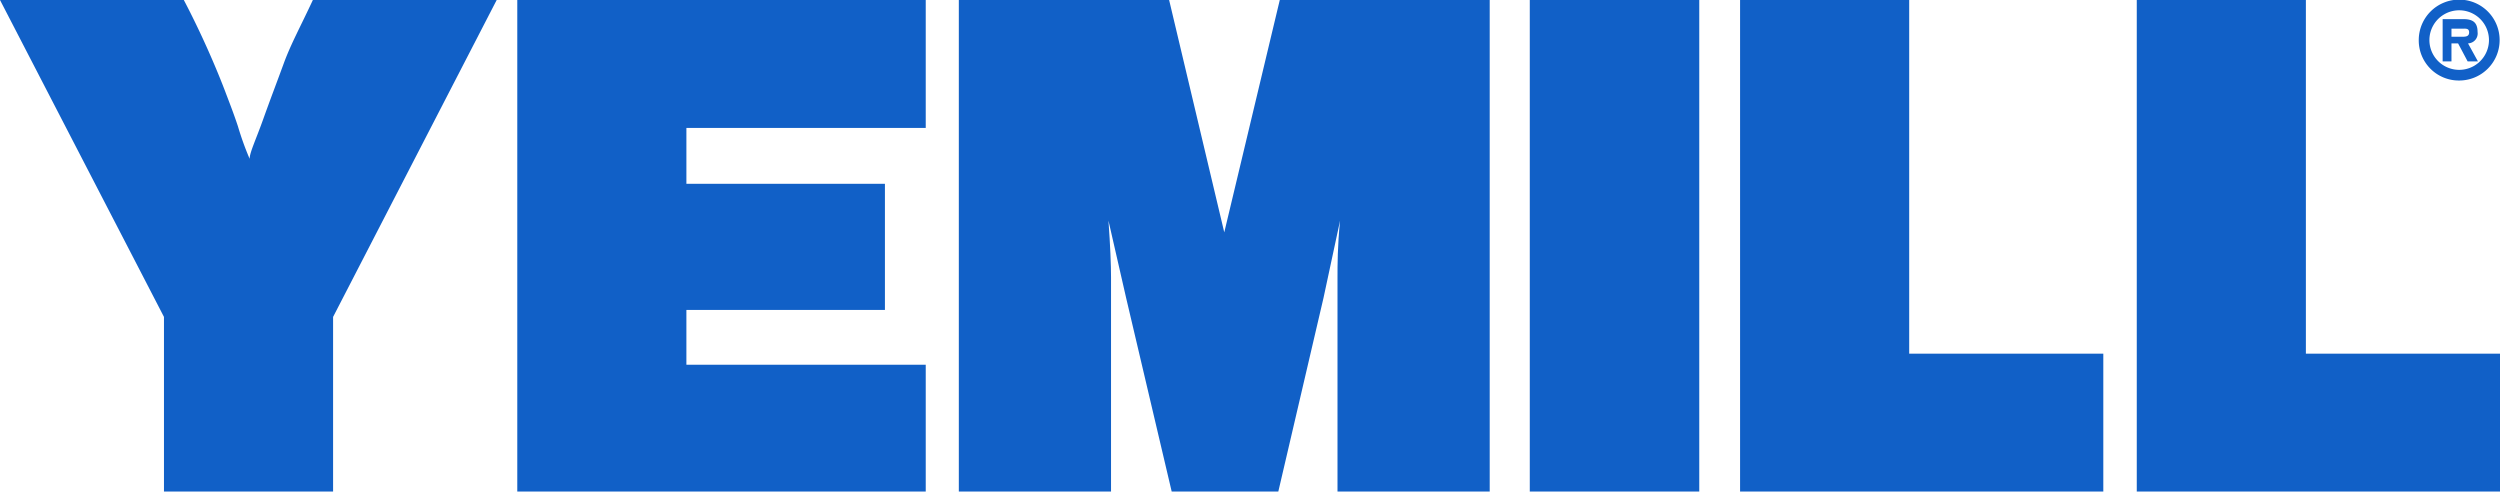
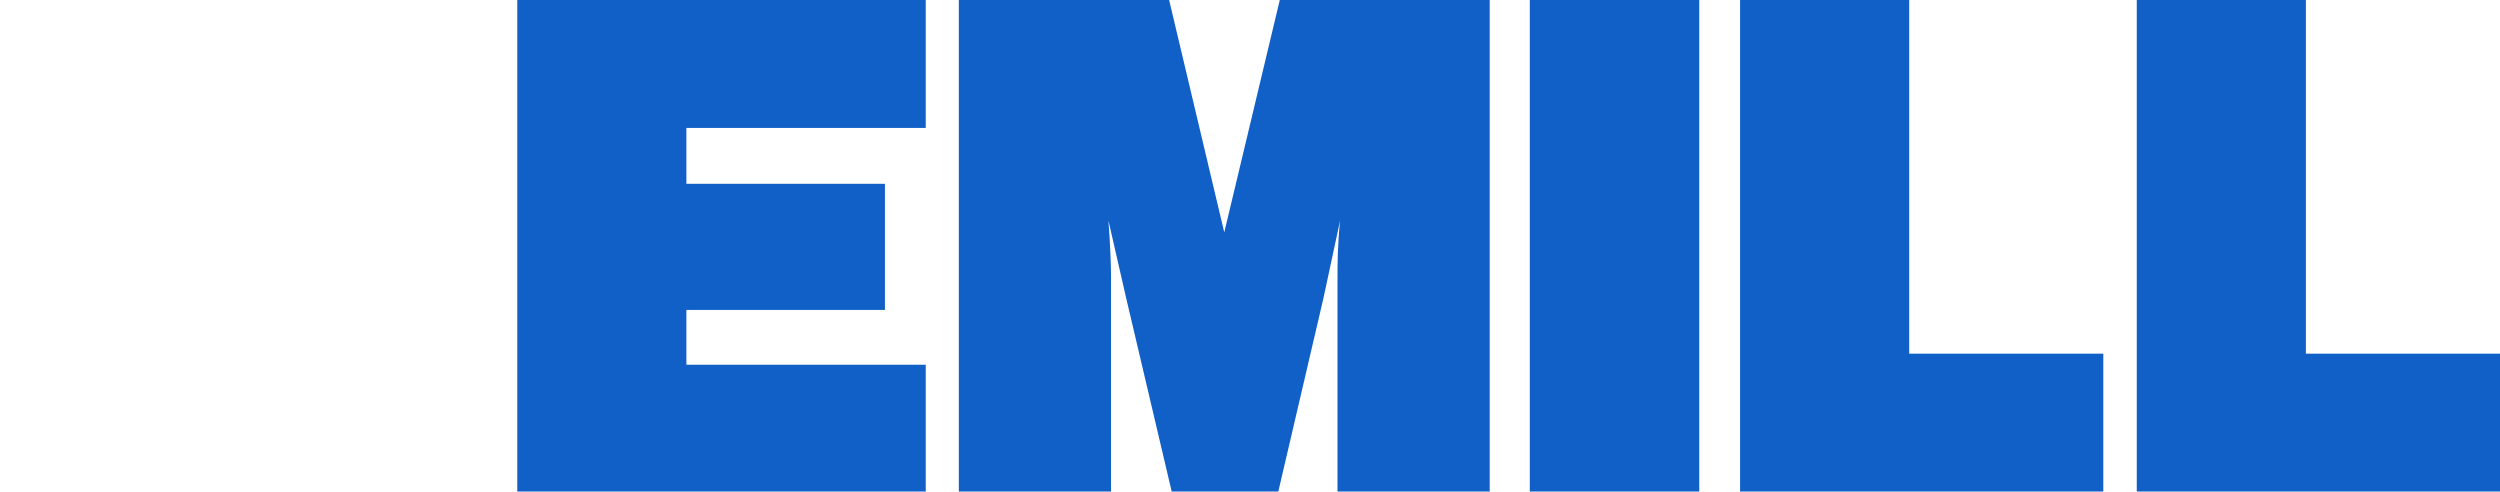
<svg xmlns="http://www.w3.org/2000/svg" viewBox="0 0 68 13.37">
  <defs>
    <style>.cls-1{fill:#1160c7;}</style>
  </defs>
  <g id="Capa_2" data-name="Capa 2">
    <g id="Primer_plano" data-name="Primer plano">
-       <path class="cls-1" d="M9.06,13.37H4.46V8.62L0,0H5c.55,1.05.94,2,1.13,2.5.09.24.21.54.34.93a8.09,8.09,0,0,0,.32.89c0-.17.17-.52.37-1.08s.37-1,.56-1.52S8.18.71,8.51,0h5L9.06,8.62Z" />
      <path class="cls-1" d="M25.18,0V3.48H18.67V5h5.4V8.43h-5.4V9.92h6.51v3.45H14.07V0Z" />
      <path class="cls-1" d="M31.87,13.37,30.63,8.1,30.15,6c.05.69.07,1.21.07,1.54v5.83H26.08V0H31.8l1.5,6.32L34.81,0h5.71V13.37H36.38V7.54c0-.33,0-.85.07-1.54L36,8.1l-1.23,5.27Z" />
      <path class="cls-1" d="M46.22,0V13.37H41.61V0Z" />
      <path class="cls-1" d="M47.33,0h4.6V9.62h5.28v3.75H47.33Z" />
      <path class="cls-1" d="M58.12,0h4.6V9.62H68v3.75H58.12Z" />
-       <path class="cls-1" d="M65.79,1.09a1.1,1.1,0,1,1,1.1,1.1A1.09,1.09,0,0,1,65.79,1.09Zm1.91,0a.81.81,0,0,0-1.62,0,.81.81,0,1,0,1.62,0Zm-.3.58h-.28l-.26-.49h-.18v.49h-.24V.52H67c.25,0,.39.08.39.35a.27.27,0,0,1-.26.31ZM66.94,1c.12,0,.22,0,.22-.12s-.1-.1-.22-.1h-.26V1Z" />
    </g>
  </g>
</svg>